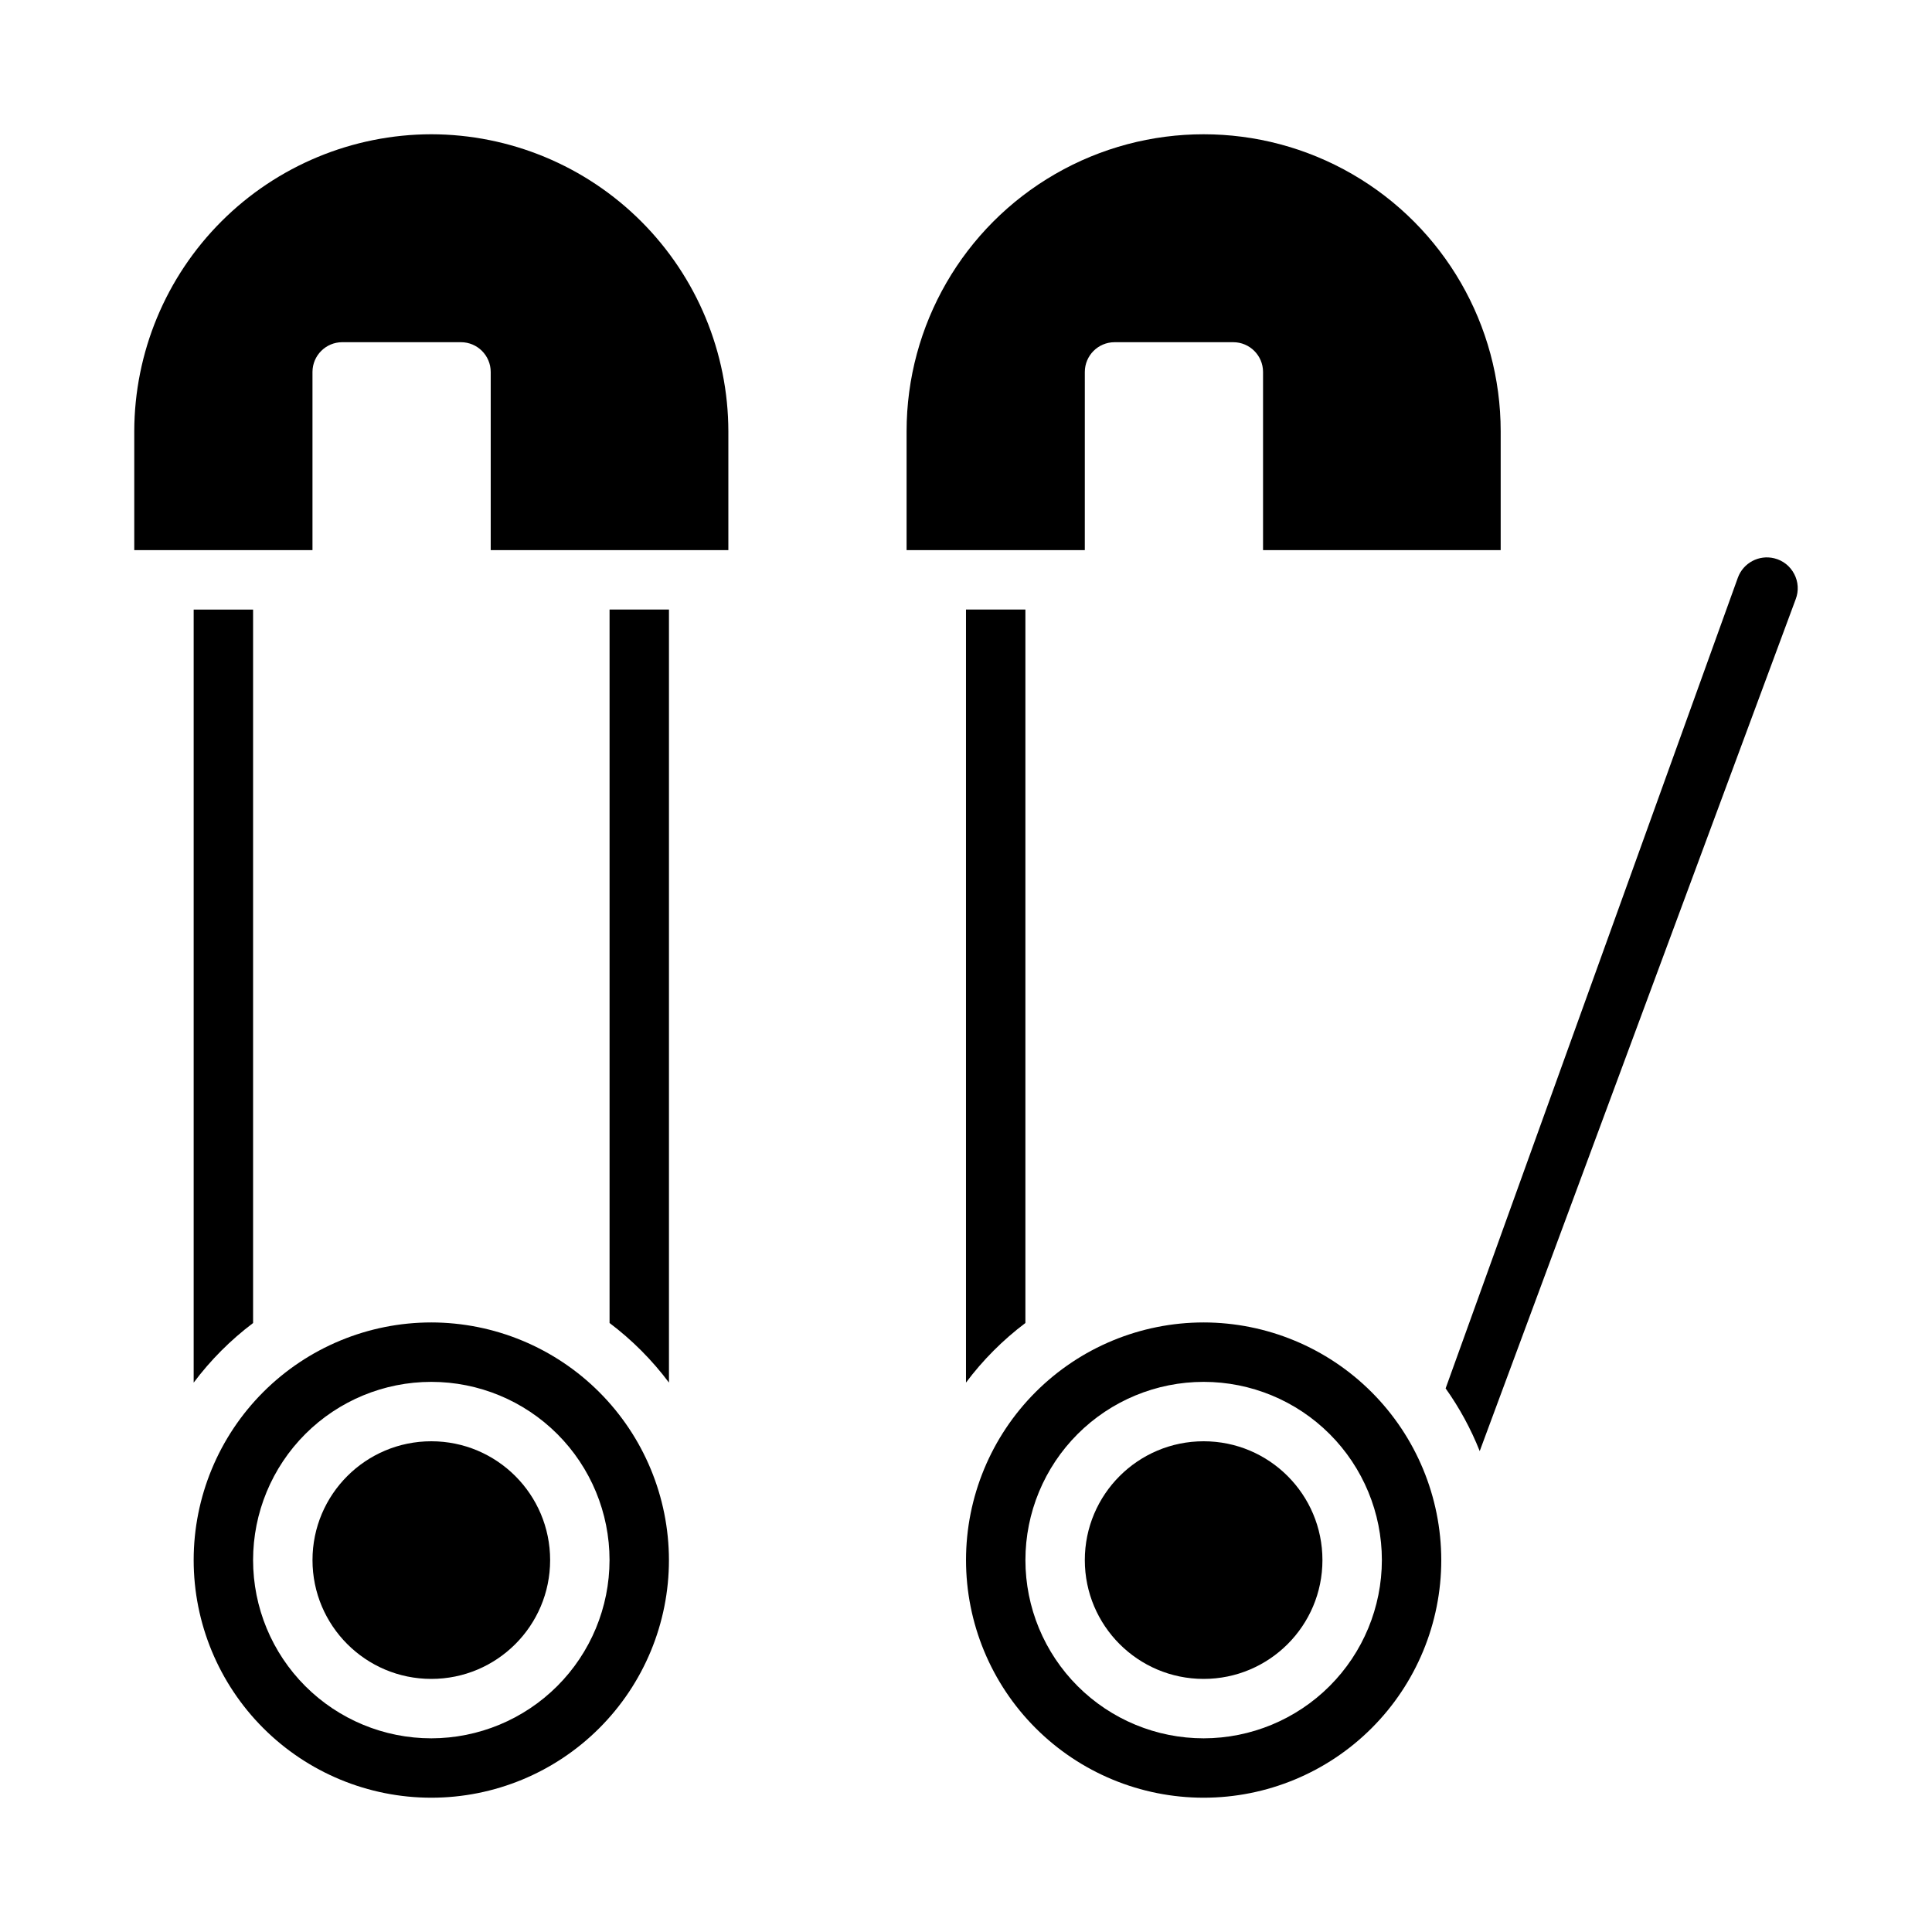
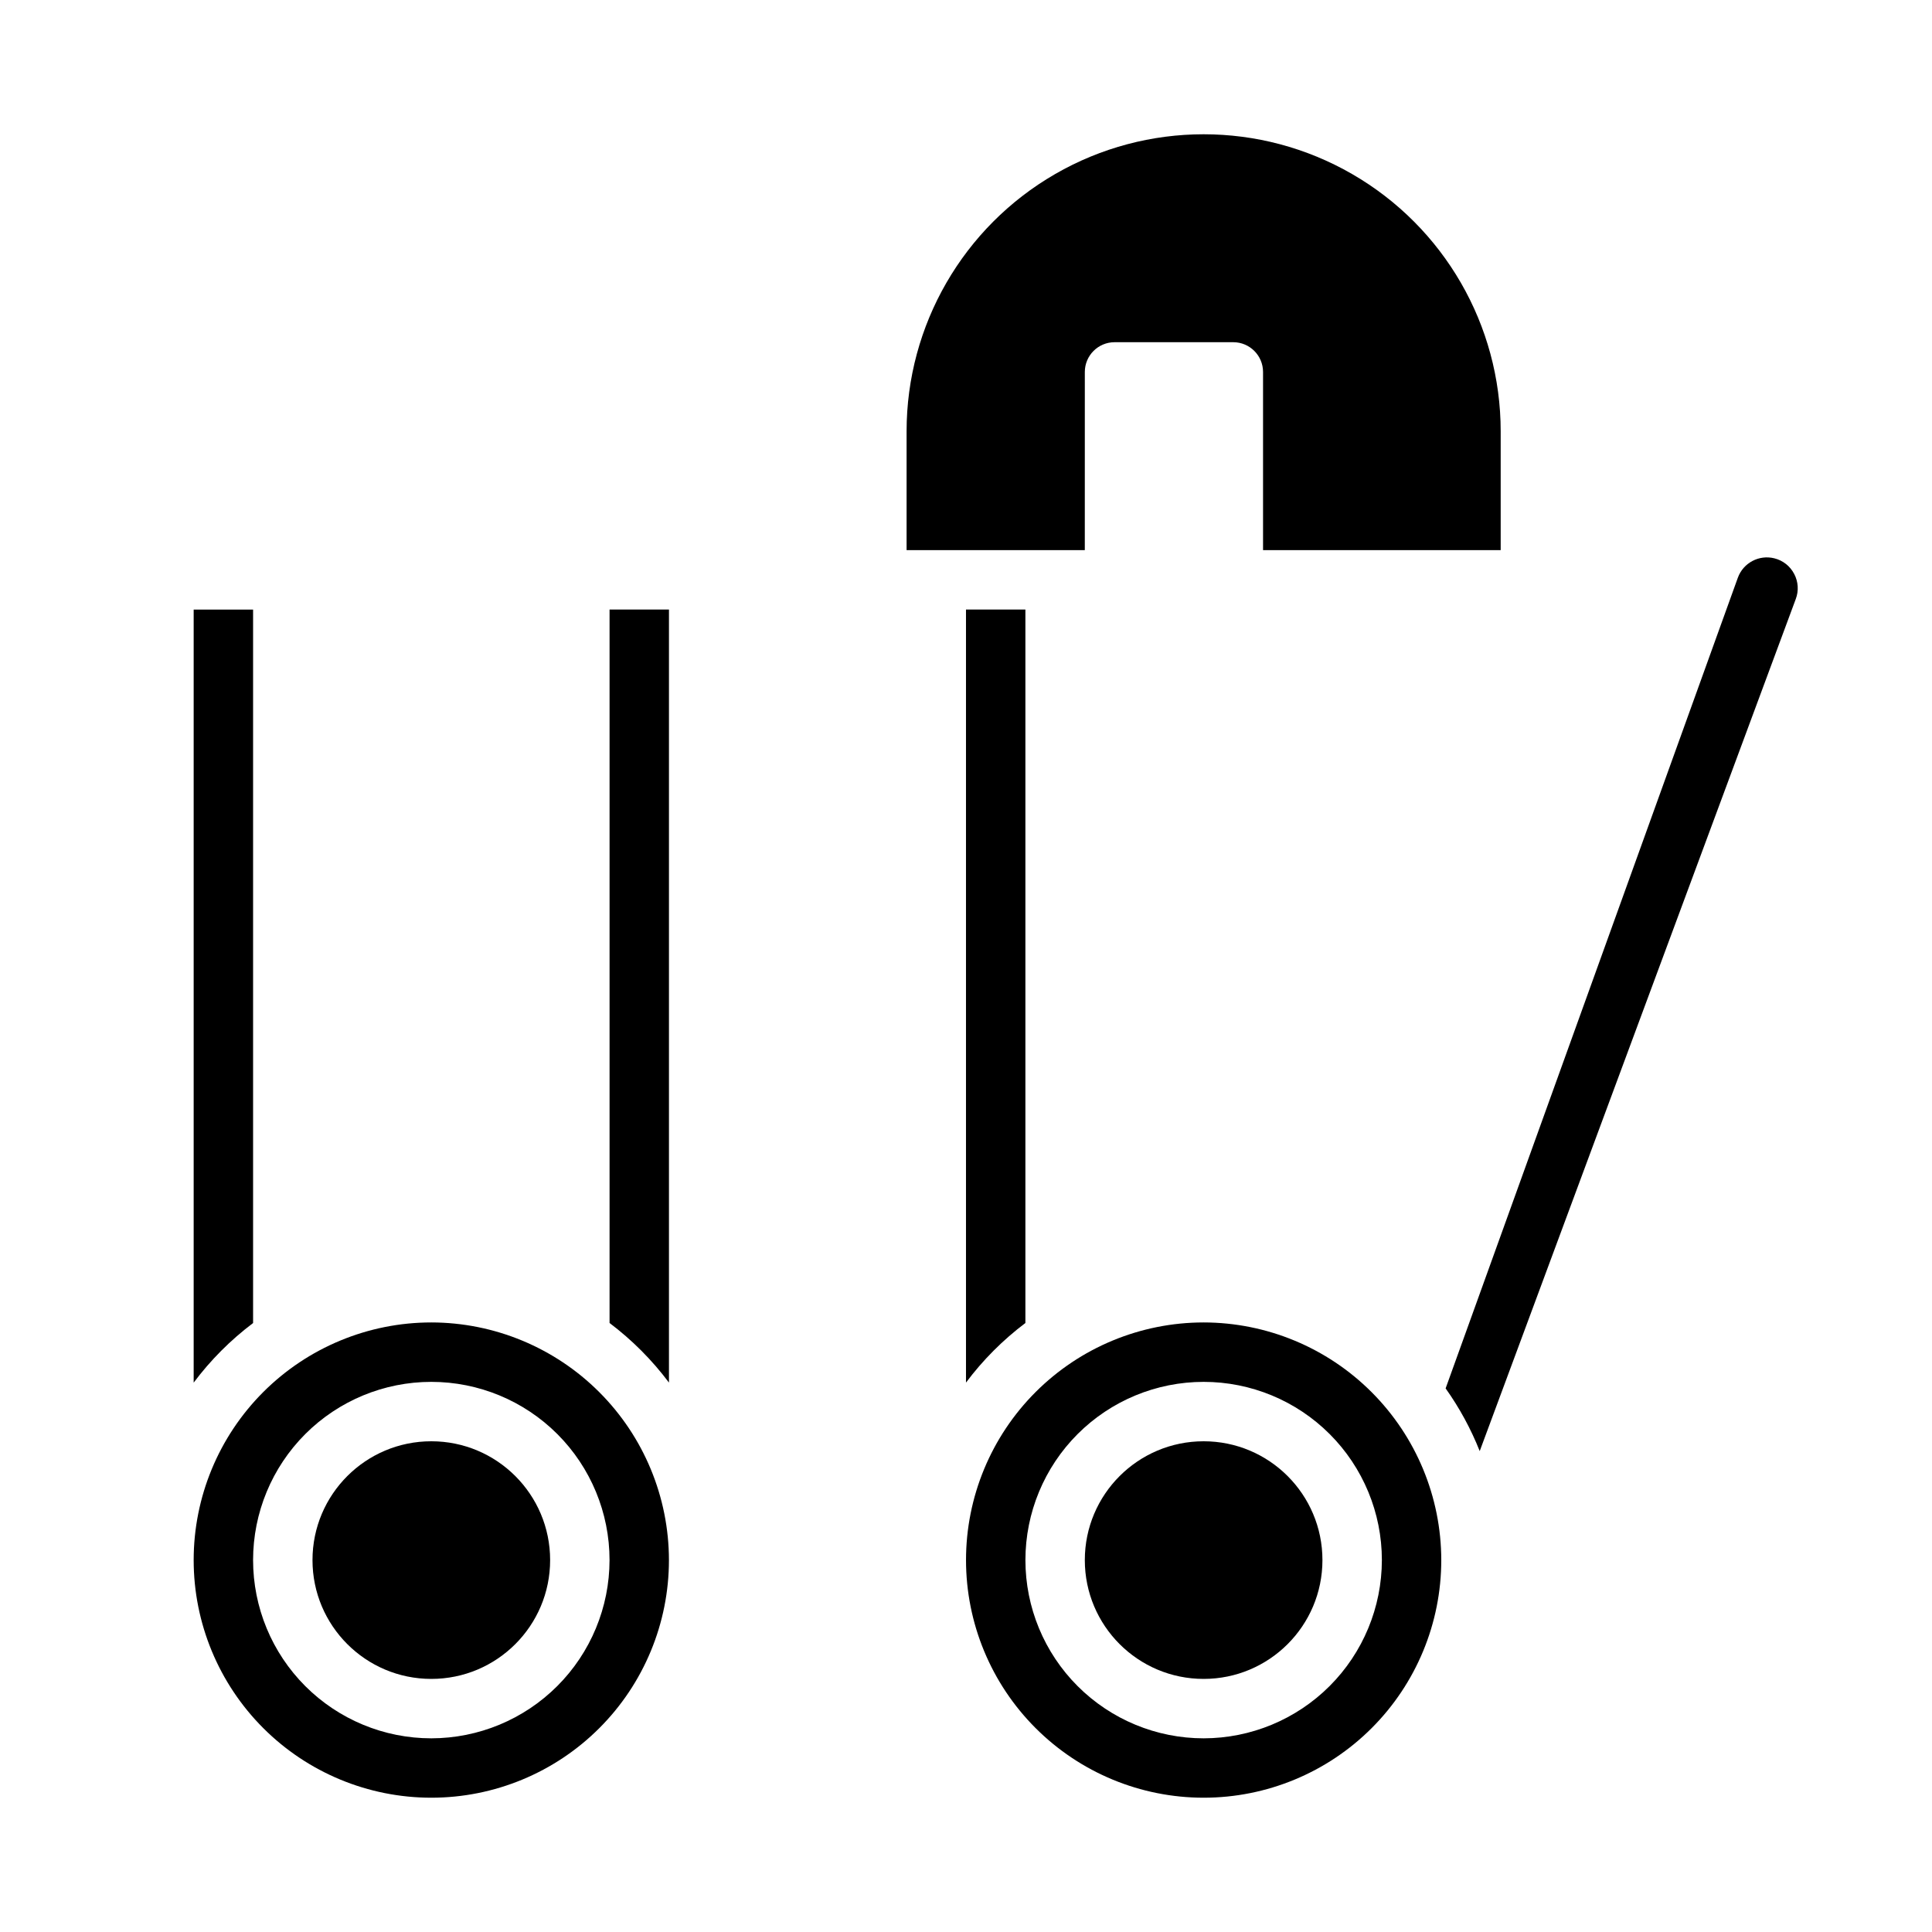
<svg xmlns="http://www.w3.org/2000/svg" fill="#000000" width="800px" height="800px" version="1.1" viewBox="144 144 512 512">
  <g>
-     <path d="m258.3 179.58c-20.867 0.035-40.867 8.34-55.625 23.094-14.754 14.758-23.059 34.758-23.094 55.625v31.488h47.23v-47.23c0.016-4.344 3.531-7.859 7.875-7.871h31.488c4.34 0.012 7.856 3.527 7.871 7.871v47.23h62.977v-31.488c-0.035-20.867-8.34-40.867-23.094-55.625-14.758-14.754-34.762-23.059-55.629-23.094z" />
    <path d="m305.54 494.61c5.965 4.496 11.266 9.812 15.742 15.793v-204.87h-15.742z" />
-     <path d="m211.07 305.54h-15.746v204.87c4.481-5.981 9.781-11.297 15.746-15.793z" />
+     <path d="m211.07 305.54h-15.746v204.87c4.481-5.981 9.781-11.297 15.746-15.793" />
    <path d="m289.79 557.44c0 17.391-14.098 31.488-31.488 31.488s-31.488-14.098-31.488-31.488 14.098-31.488 31.488-31.488 31.488 14.098 31.488 31.488" />
    <path d="m258.3 494.46c-16.699 0-32.719 6.637-44.531 18.445-11.809 11.812-18.445 27.832-18.445 44.531 0 16.703 6.637 32.723 18.445 44.531 11.812 11.812 27.832 18.445 44.531 18.445 16.703 0 32.723-6.633 44.531-18.445 11.812-11.809 18.445-27.828 18.445-44.531-0.02-16.695-6.66-32.703-18.465-44.508-11.809-11.809-27.812-18.449-44.512-18.469zm0 110.21v0.004c-12.527 0-24.539-4.977-33.398-13.836-8.855-8.855-13.832-20.871-13.832-33.398 0-12.523 4.977-24.539 13.832-33.398 8.859-8.855 20.871-13.832 33.398-13.832 12.527 0 24.543 4.977 33.398 13.832 8.859 8.859 13.836 20.875 13.836 33.398-0.016 12.523-4.996 24.531-13.852 33.383-8.852 8.855-20.859 13.836-33.383 13.852z" />
    <path d="m462.98 494.46c-16.703 0-32.723 6.637-44.531 18.445-11.812 11.812-18.445 27.832-18.445 44.531 0 16.703 6.633 32.723 18.445 44.531 11.809 11.812 27.828 18.445 44.531 18.445 16.699 0 32.719-6.633 44.527-18.445 11.812-11.809 18.445-27.828 18.445-44.531-0.016-16.695-6.66-32.703-18.465-44.508-11.805-11.809-27.812-18.449-44.508-18.469zm0 110.21v0.004c-12.527 0-24.543-4.977-33.398-13.836-8.859-8.855-13.836-20.871-13.836-33.398 0-12.523 4.977-24.539 13.836-33.398 8.855-8.855 20.871-13.832 33.398-13.832 12.523 0 24.539 4.977 33.395 13.832 8.859 8.859 13.836 20.875 13.836 33.398-0.016 12.523-4.996 24.531-13.848 33.383-8.855 8.855-20.863 13.836-33.383 13.852z" />
    <path d="m494.46 557.44c0 17.391-14.098 31.488-31.484 31.488-17.391 0-31.488-14.098-31.488-31.488s14.098-31.488 31.488-31.488c17.387 0 31.484 14.098 31.484 31.488" />
    <path d="m619.47 296.09c-1.074-2.07-2.992-3.578-5.258-4.133-4.062-1.008-8.23 1.207-9.664 5.141l-77.445 214.84c3.668 5.156 6.703 10.738 9.035 16.621l83.742-225.77c0.84-2.188 0.691-4.633-0.41-6.703z" />
    <path d="m415.74 494.61v-189.08h-15.742v204.87c4.477-5.981 9.777-11.297 15.742-15.793z" />
    <path d="m431.49 242.56c0.012-4.344 3.527-7.859 7.871-7.871h31.488c4.34 0.012 7.859 3.527 7.871 7.871v47.23h62.977v-31.488c0-28.121-15.004-54.109-39.359-68.172-24.355-14.062-54.363-14.062-78.723 0-24.355 14.062-39.359 40.051-39.359 68.172v31.488h47.23z" />
  </g>
</svg>